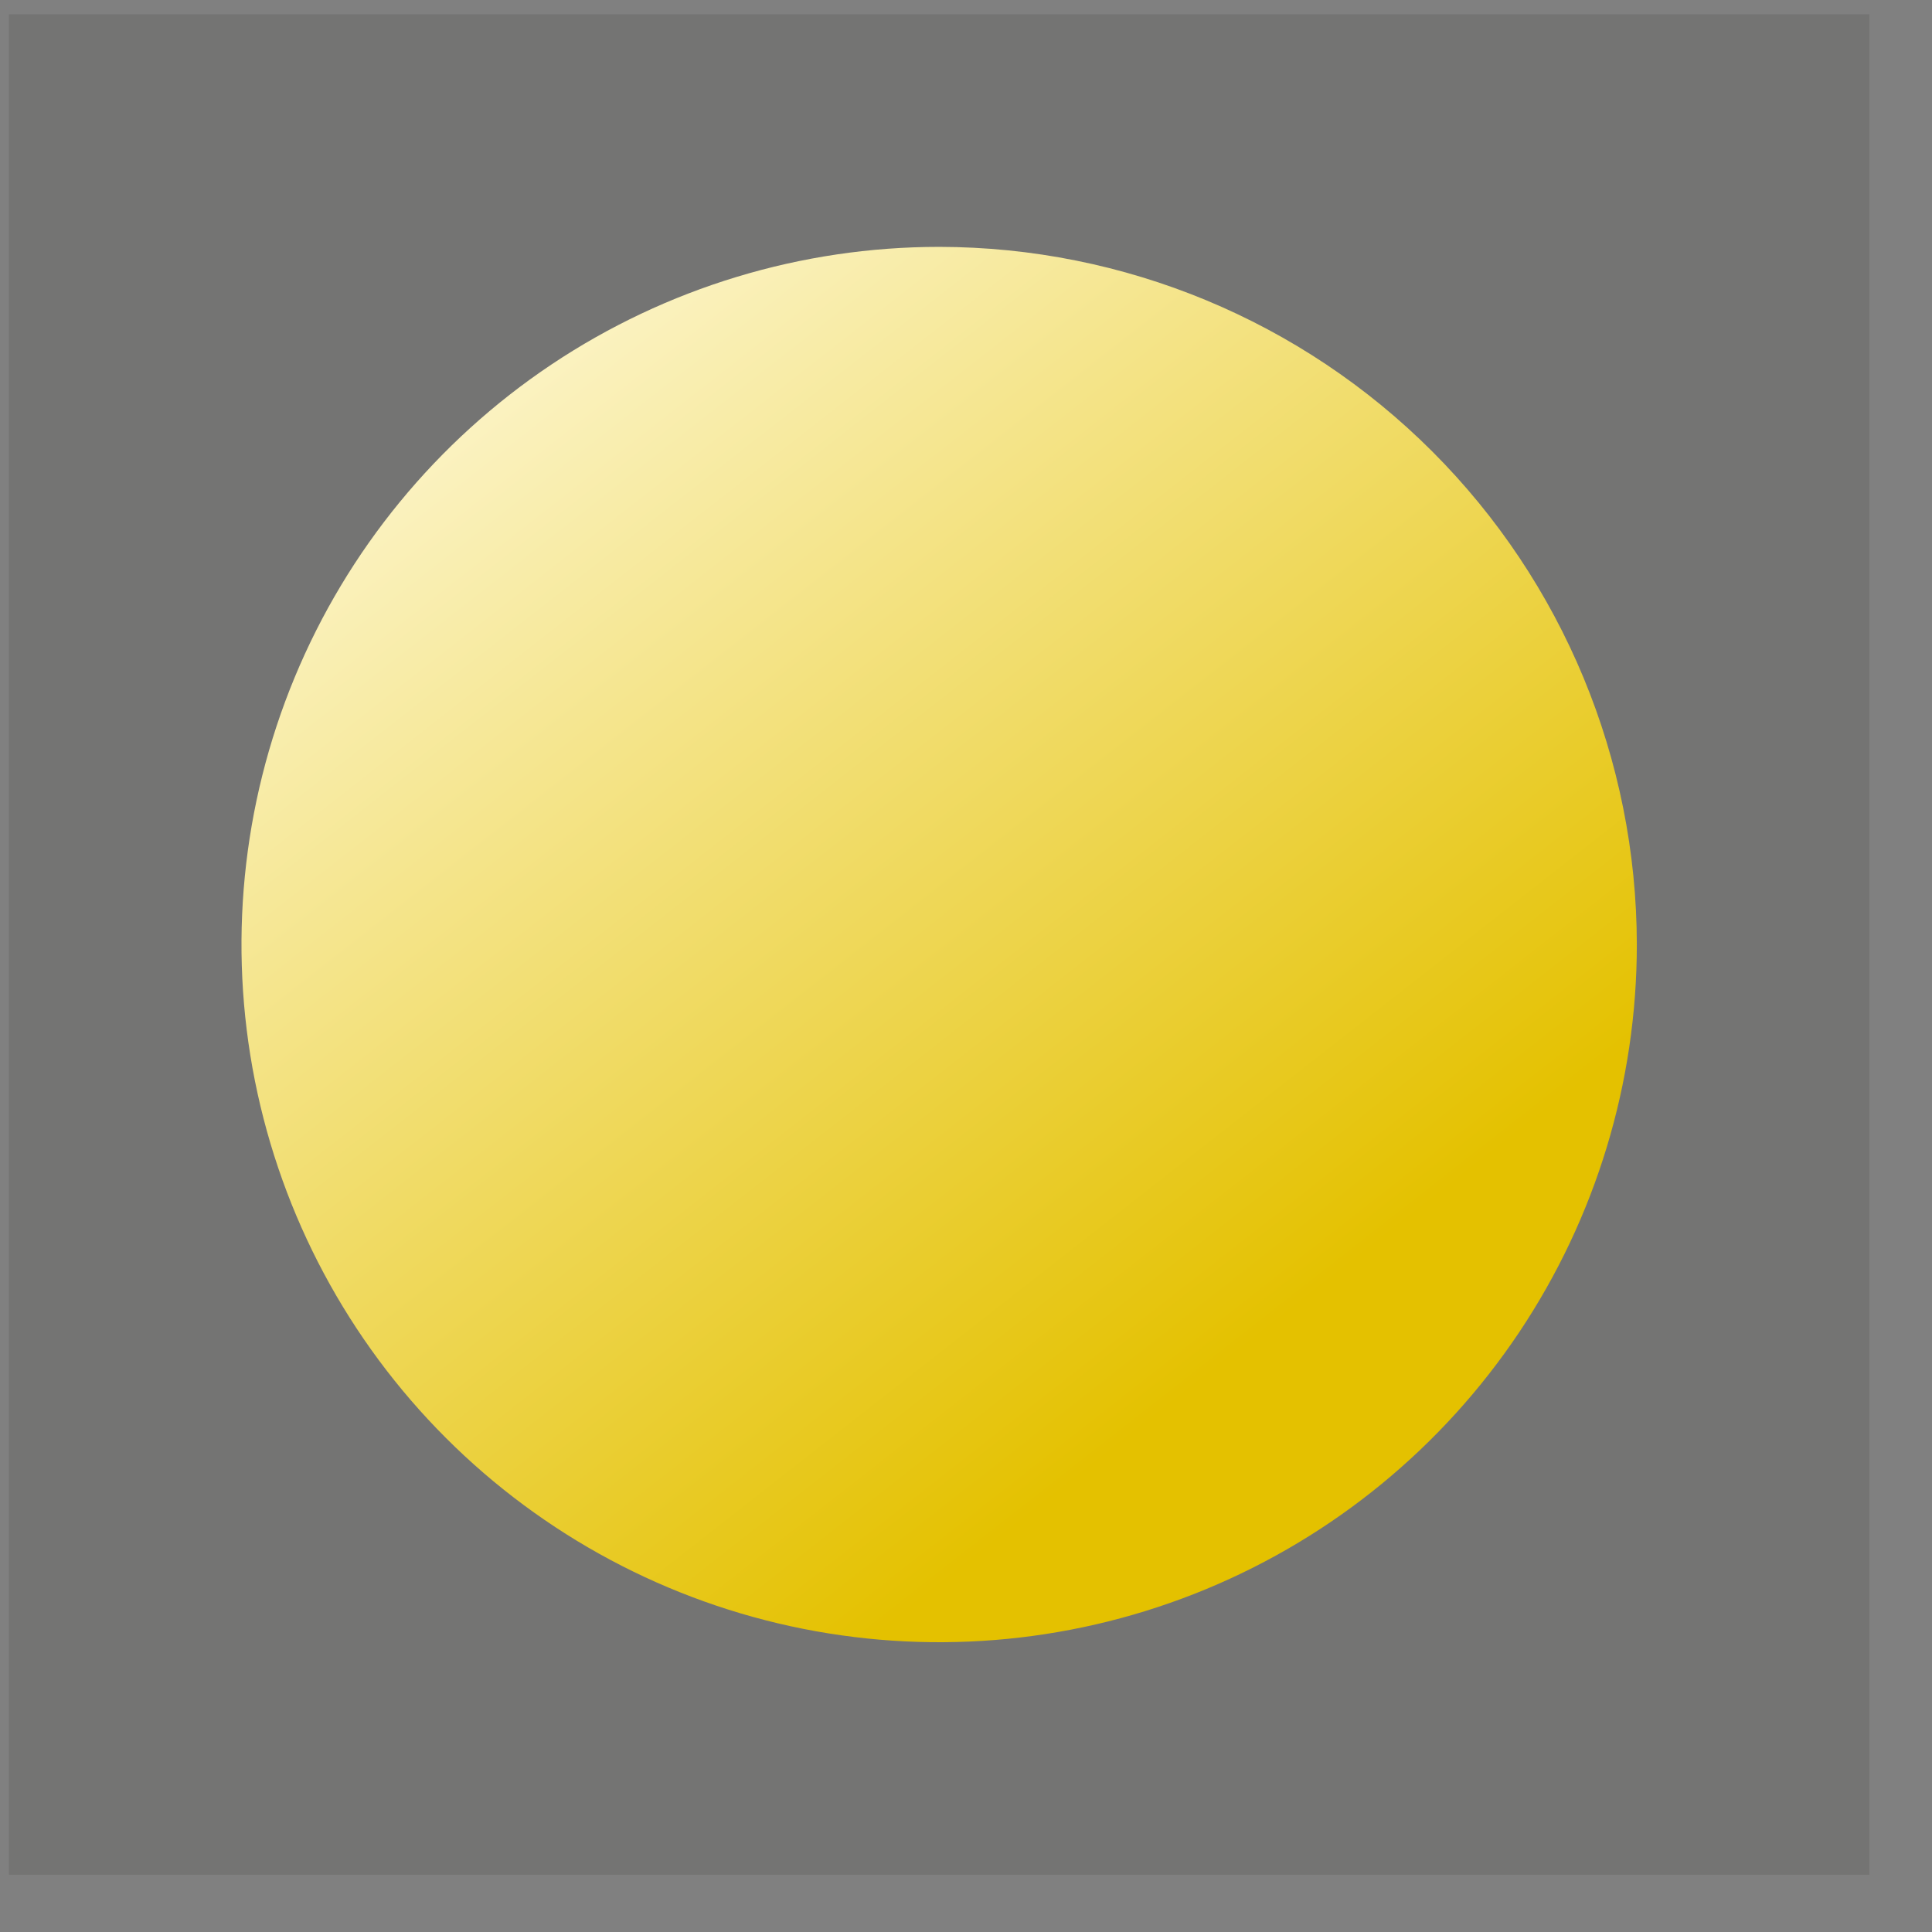
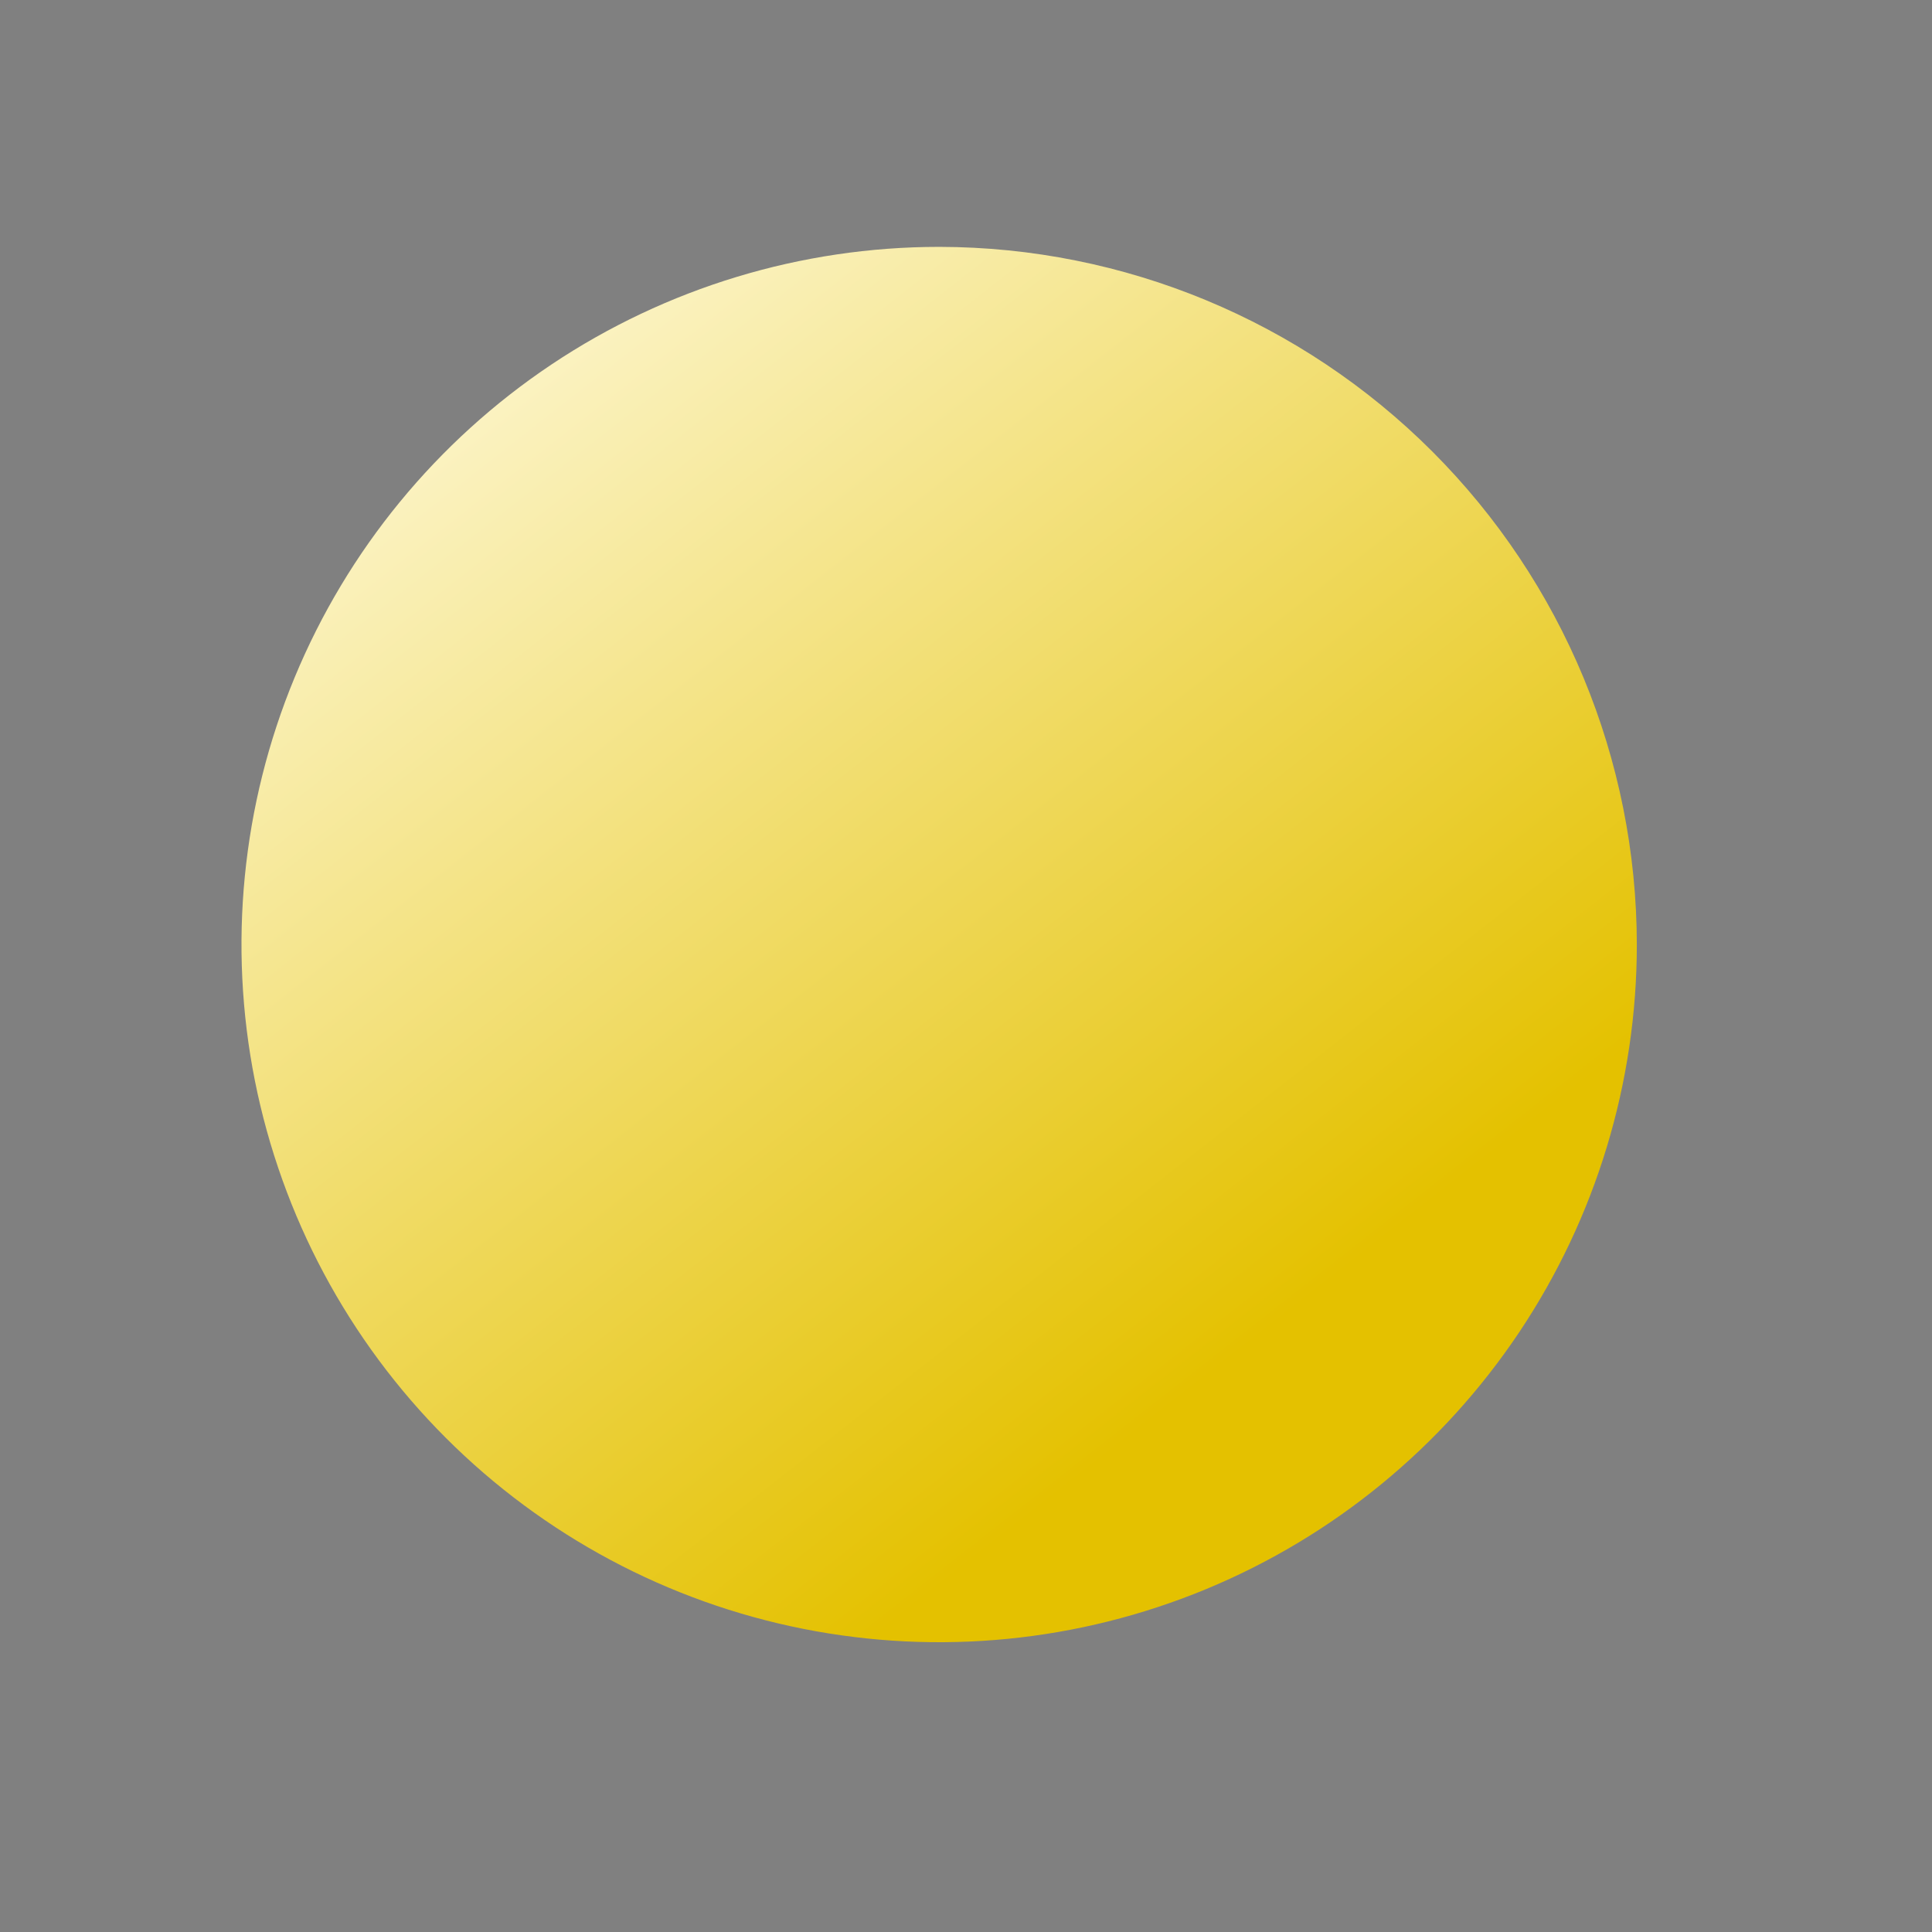
<svg xmlns="http://www.w3.org/2000/svg" width="27" height="27" viewBox="0 0 27 27" fill="none">
  <rect x="0" y="0" width="27" height="27" fill="#808080" stroke="none" />
-   <rect width="26" height="26" transform="translate(0.125 0.2)" fill="#0D0C07" fill-opacity="0.1" />
  <path d="M22.875 13.2C22.875 15.129 22.303 17.014 21.232 18.617C20.16 20.22 18.638 21.47 16.856 22.208C15.075 22.946 13.114 23.139 11.223 22.763C9.332 22.387 7.594 21.458 6.231 20.095C4.867 18.731 3.939 16.994 3.562 15.102C3.186 13.211 3.379 11.251 4.117 9.469C4.855 7.687 6.105 6.165 7.708 5.093C9.312 4.022 11.197 3.45 13.125 3.45C15.71 3.453 18.188 4.481 20.016 6.309C21.844 8.137 22.872 10.615 22.875 13.2Z" fill="url(#paint0_linear_50662_218110)" />
  <defs>
    <linearGradient id="paint0_linear_50662_218110" x1="4.832" y1="3.45" x2="20.095" y2="22.95" gradientUnits="userSpaceOnUse">
      <stop stop-color="#FFFBE3" />
      <stop offset="0.802" stop-color="#E4C100" />
    </linearGradient>
  </defs>
</svg>